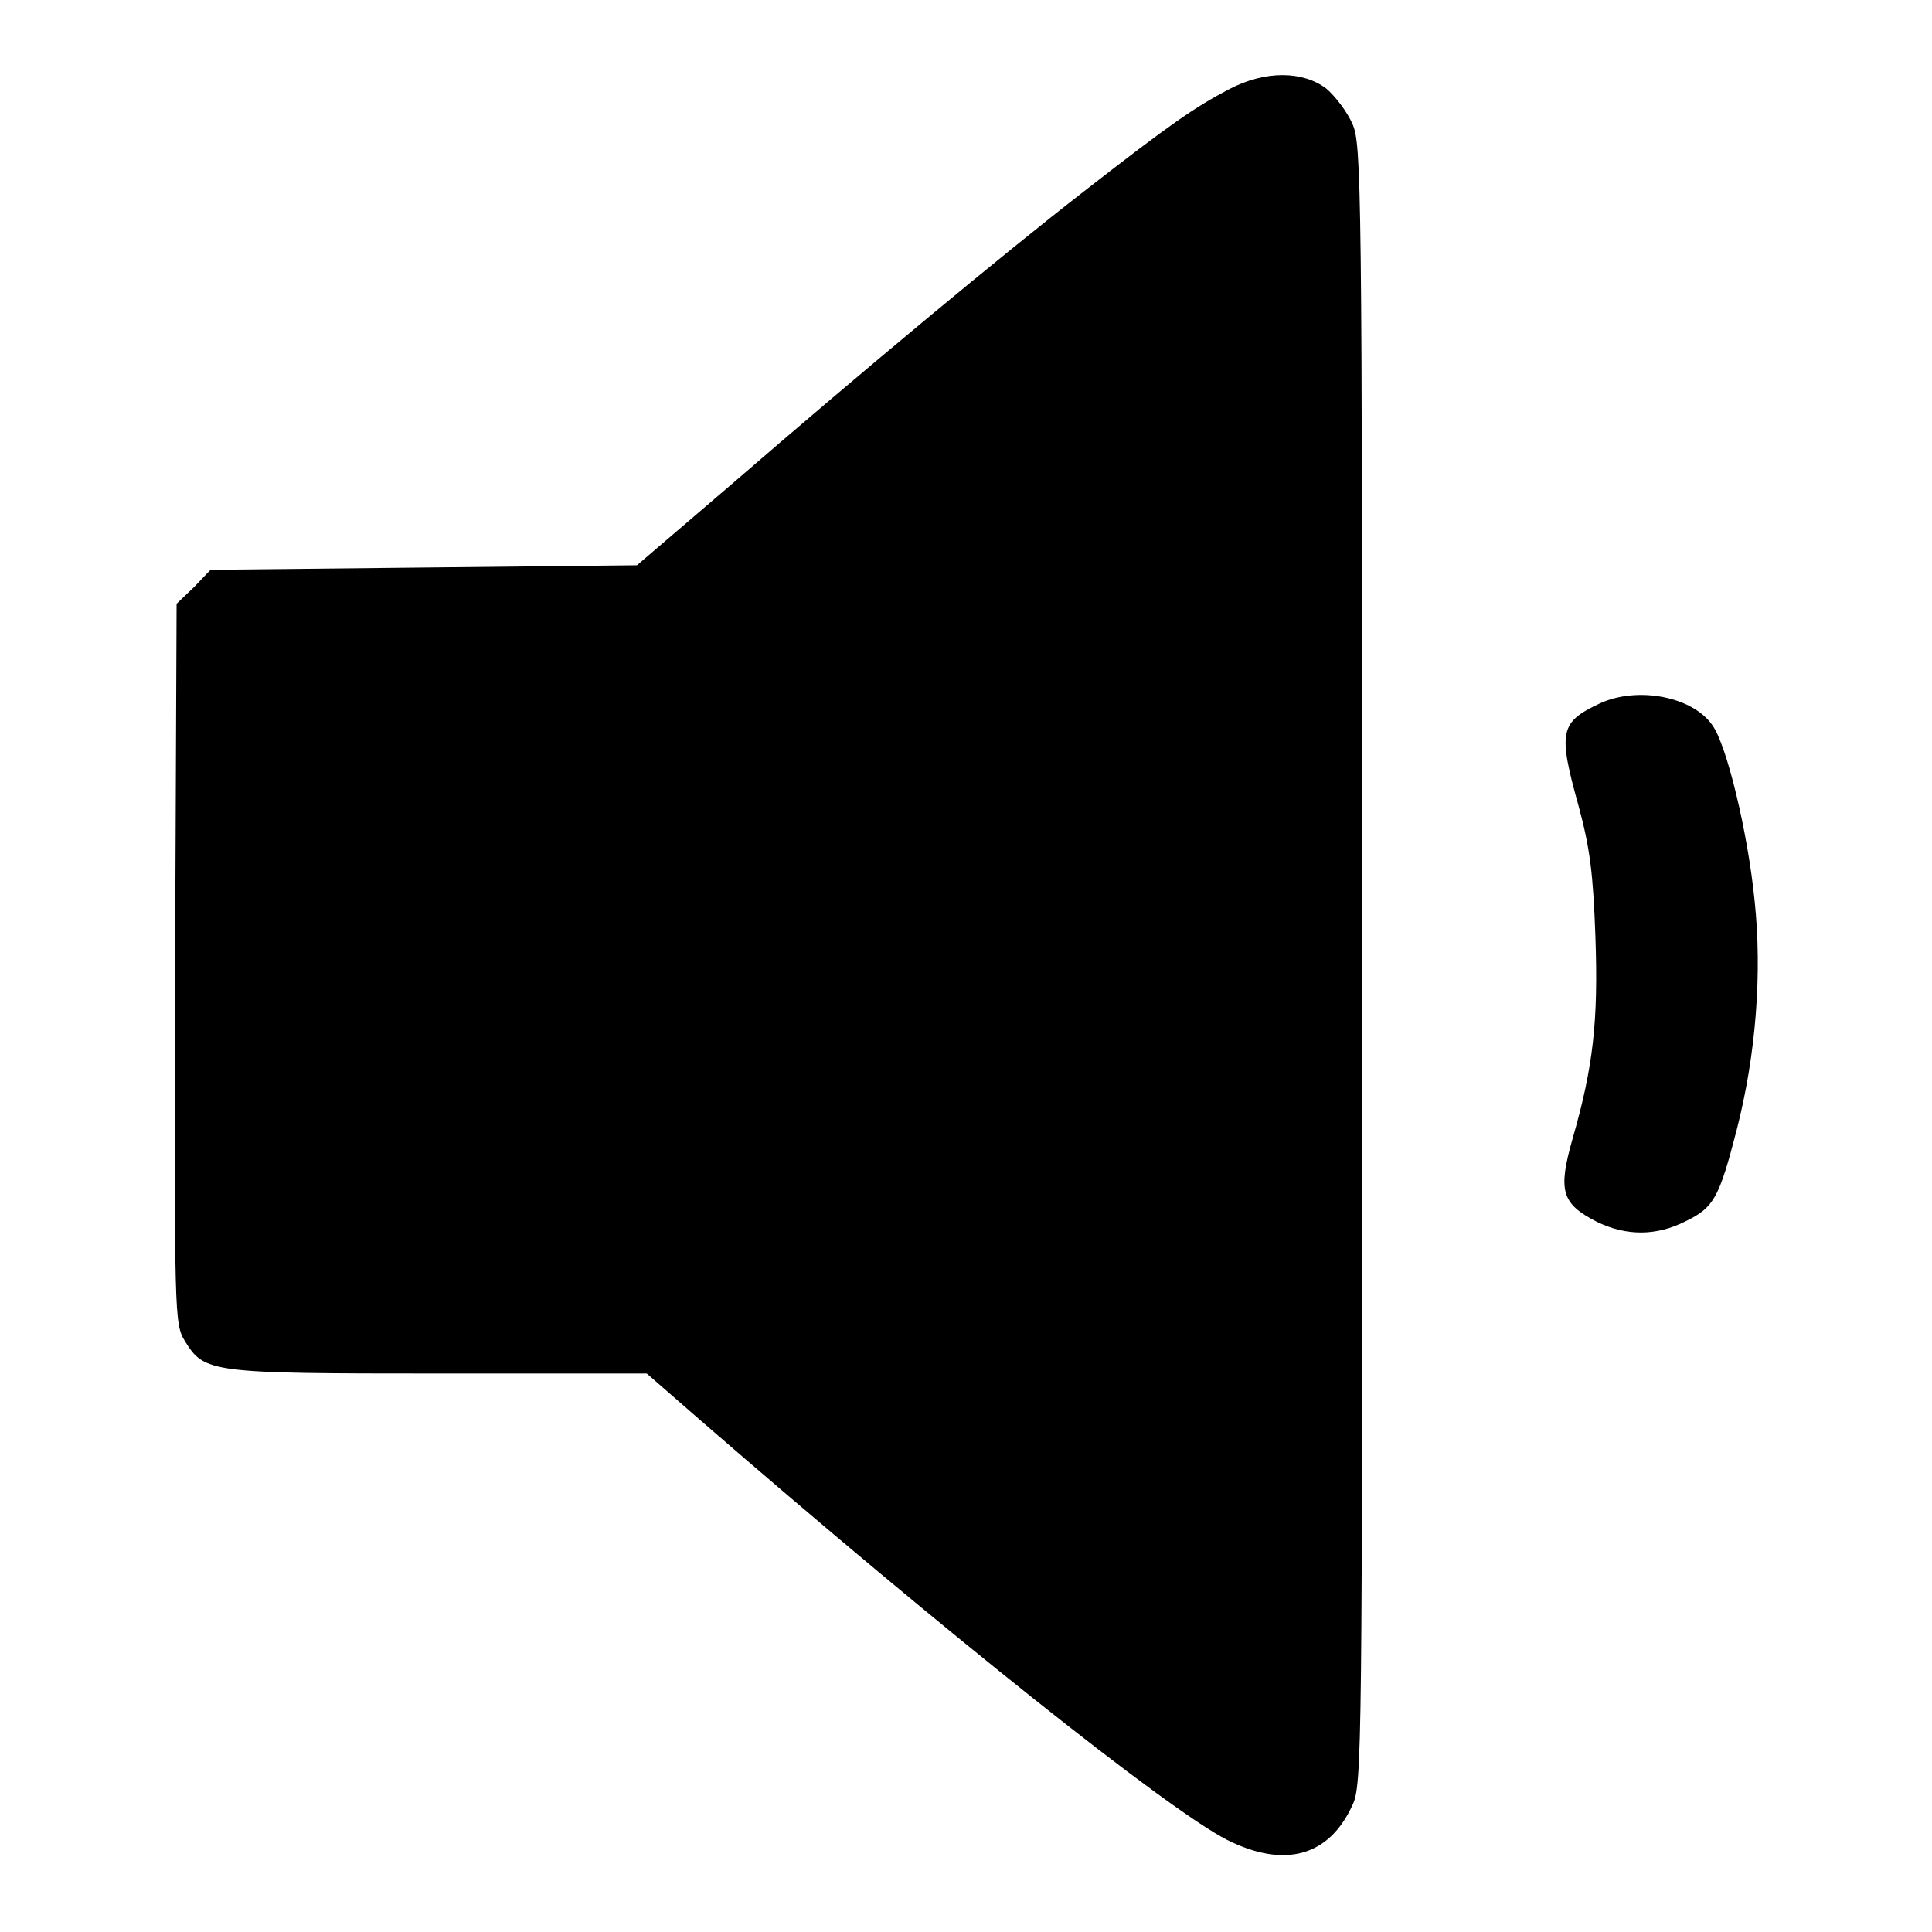
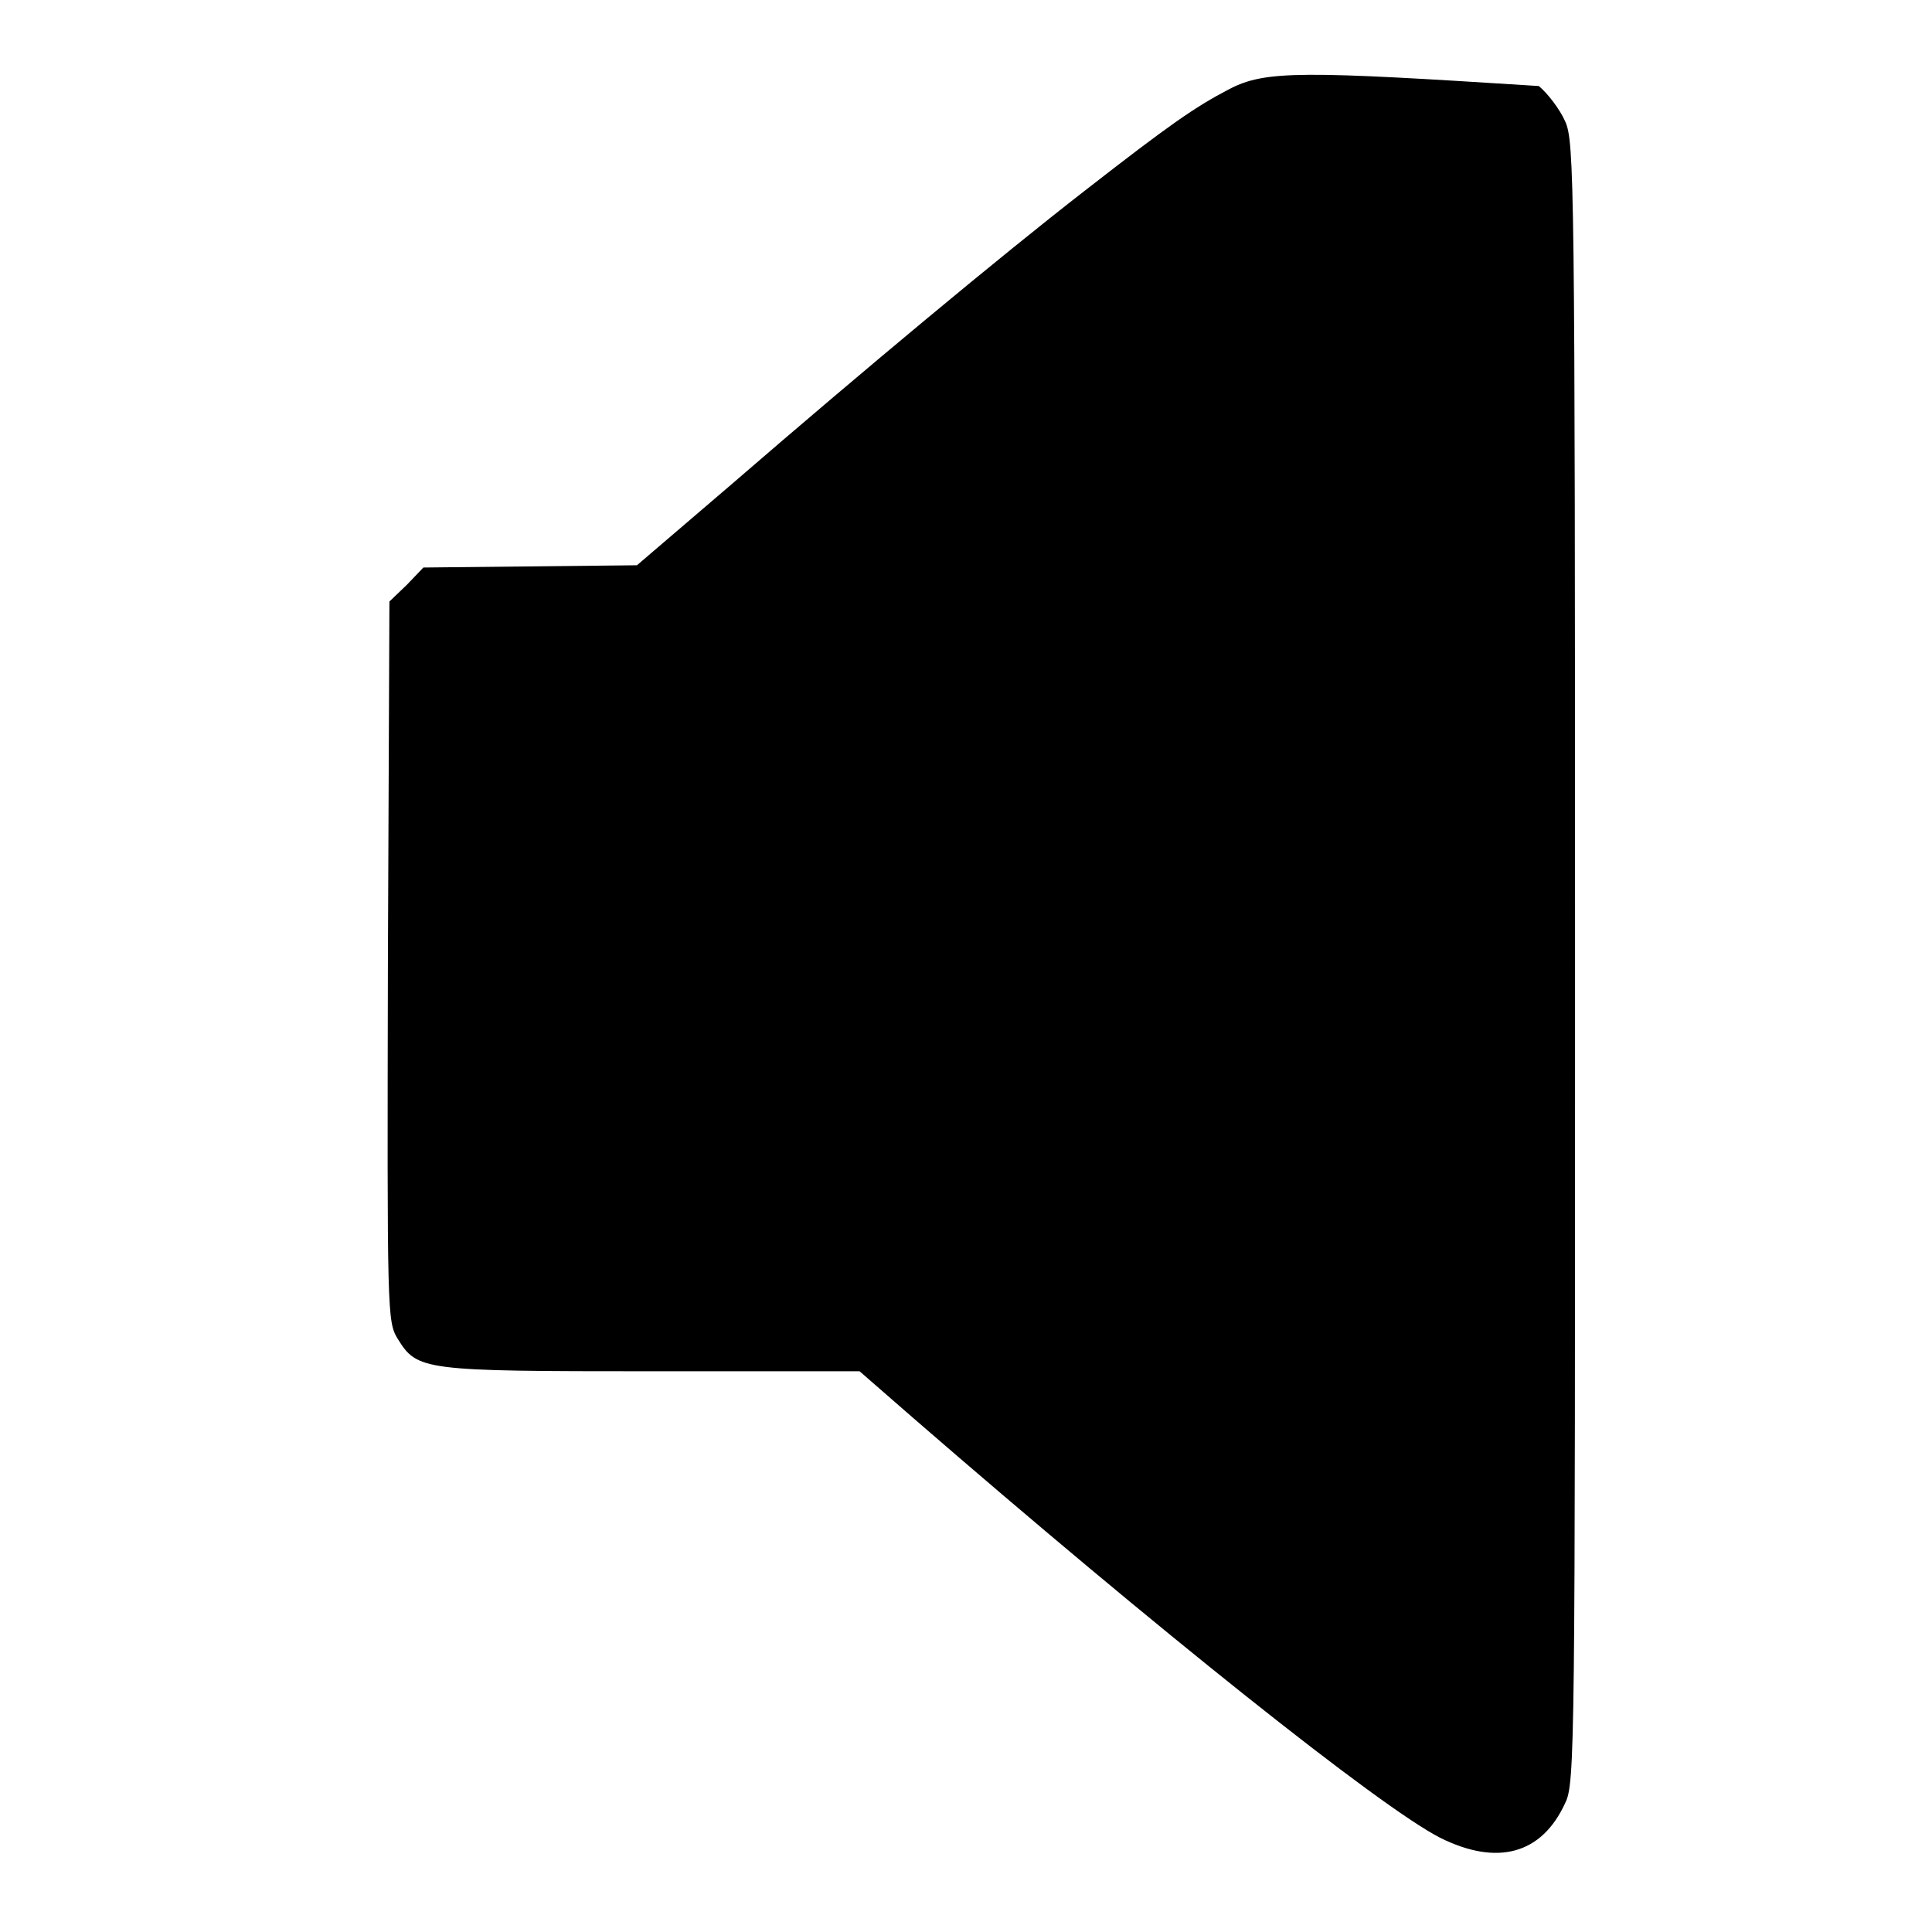
<svg xmlns="http://www.w3.org/2000/svg" version="1.1" x="0px" y="0px" viewBox="0 0 256 256" enable-background="new 0 0 256 256" xml:space="preserve">
  <g>
    <g>
      <g>
-         <path fill="#000000" d="M162.9,11.8c-4.6,2.4-7.9,4.7-19.2,13.5c-11.2,8.7-29.1,23.6-46.8,38.9L84.4,74.9l-28.2,0.3l-28.3,0.3l-2.2,2.3l-2.3,2.2l-0.2,47.7c-0.1,46.8-0.1,47.7,1.3,50c2.6,4.2,3.3,4.3,33.7,4.3h27.5l7,6.1c32.5,28.2,61.9,51.6,69.9,55.7c7.6,3.8,13.5,2.2,16.6-4.6c1.3-2.6,1.3-7.5,1.3-111.4s-0.1-108.7-1.3-111.4c-0.7-1.6-2.3-3.7-3.5-4.7C172.6,9.4,167.7,9.3,162.9,11.8z" />
-         <path fill="#000000" d="M212,93.2c-5.3,2.5-5.6,3.7-2.8,13.7c1.5,5.6,1.9,8.9,2.2,17.2c0.4,11.2-0.3,17.3-3,26.7c-2,7-1.5,8.7,3.2,11.1c3.9,1.9,7.9,1.9,11.8-0.1c3.7-1.8,4.4-3.1,6.7-12c2.6-10.1,3.4-20.9,2.4-30.4c-0.9-9.1-3.7-20.7-5.6-23.3C224.3,92.3,217,90.9,212,93.2z" />
+         <path fill="#000000" d="M162.9,11.8c-4.6,2.4-7.9,4.7-19.2,13.5c-11.2,8.7-29.1,23.6-46.8,38.9L84.4,74.9l-28.3,0.3l-2.2,2.3l-2.3,2.2l-0.2,47.7c-0.1,46.8-0.1,47.7,1.3,50c2.6,4.2,3.3,4.3,33.7,4.3h27.5l7,6.1c32.5,28.2,61.9,51.6,69.9,55.7c7.6,3.8,13.5,2.2,16.6-4.6c1.3-2.6,1.3-7.5,1.3-111.4s-0.1-108.7-1.3-111.4c-0.7-1.6-2.3-3.7-3.5-4.7C172.6,9.4,167.7,9.3,162.9,11.8z" />
      </g>
    </g>
  </g>
</svg>